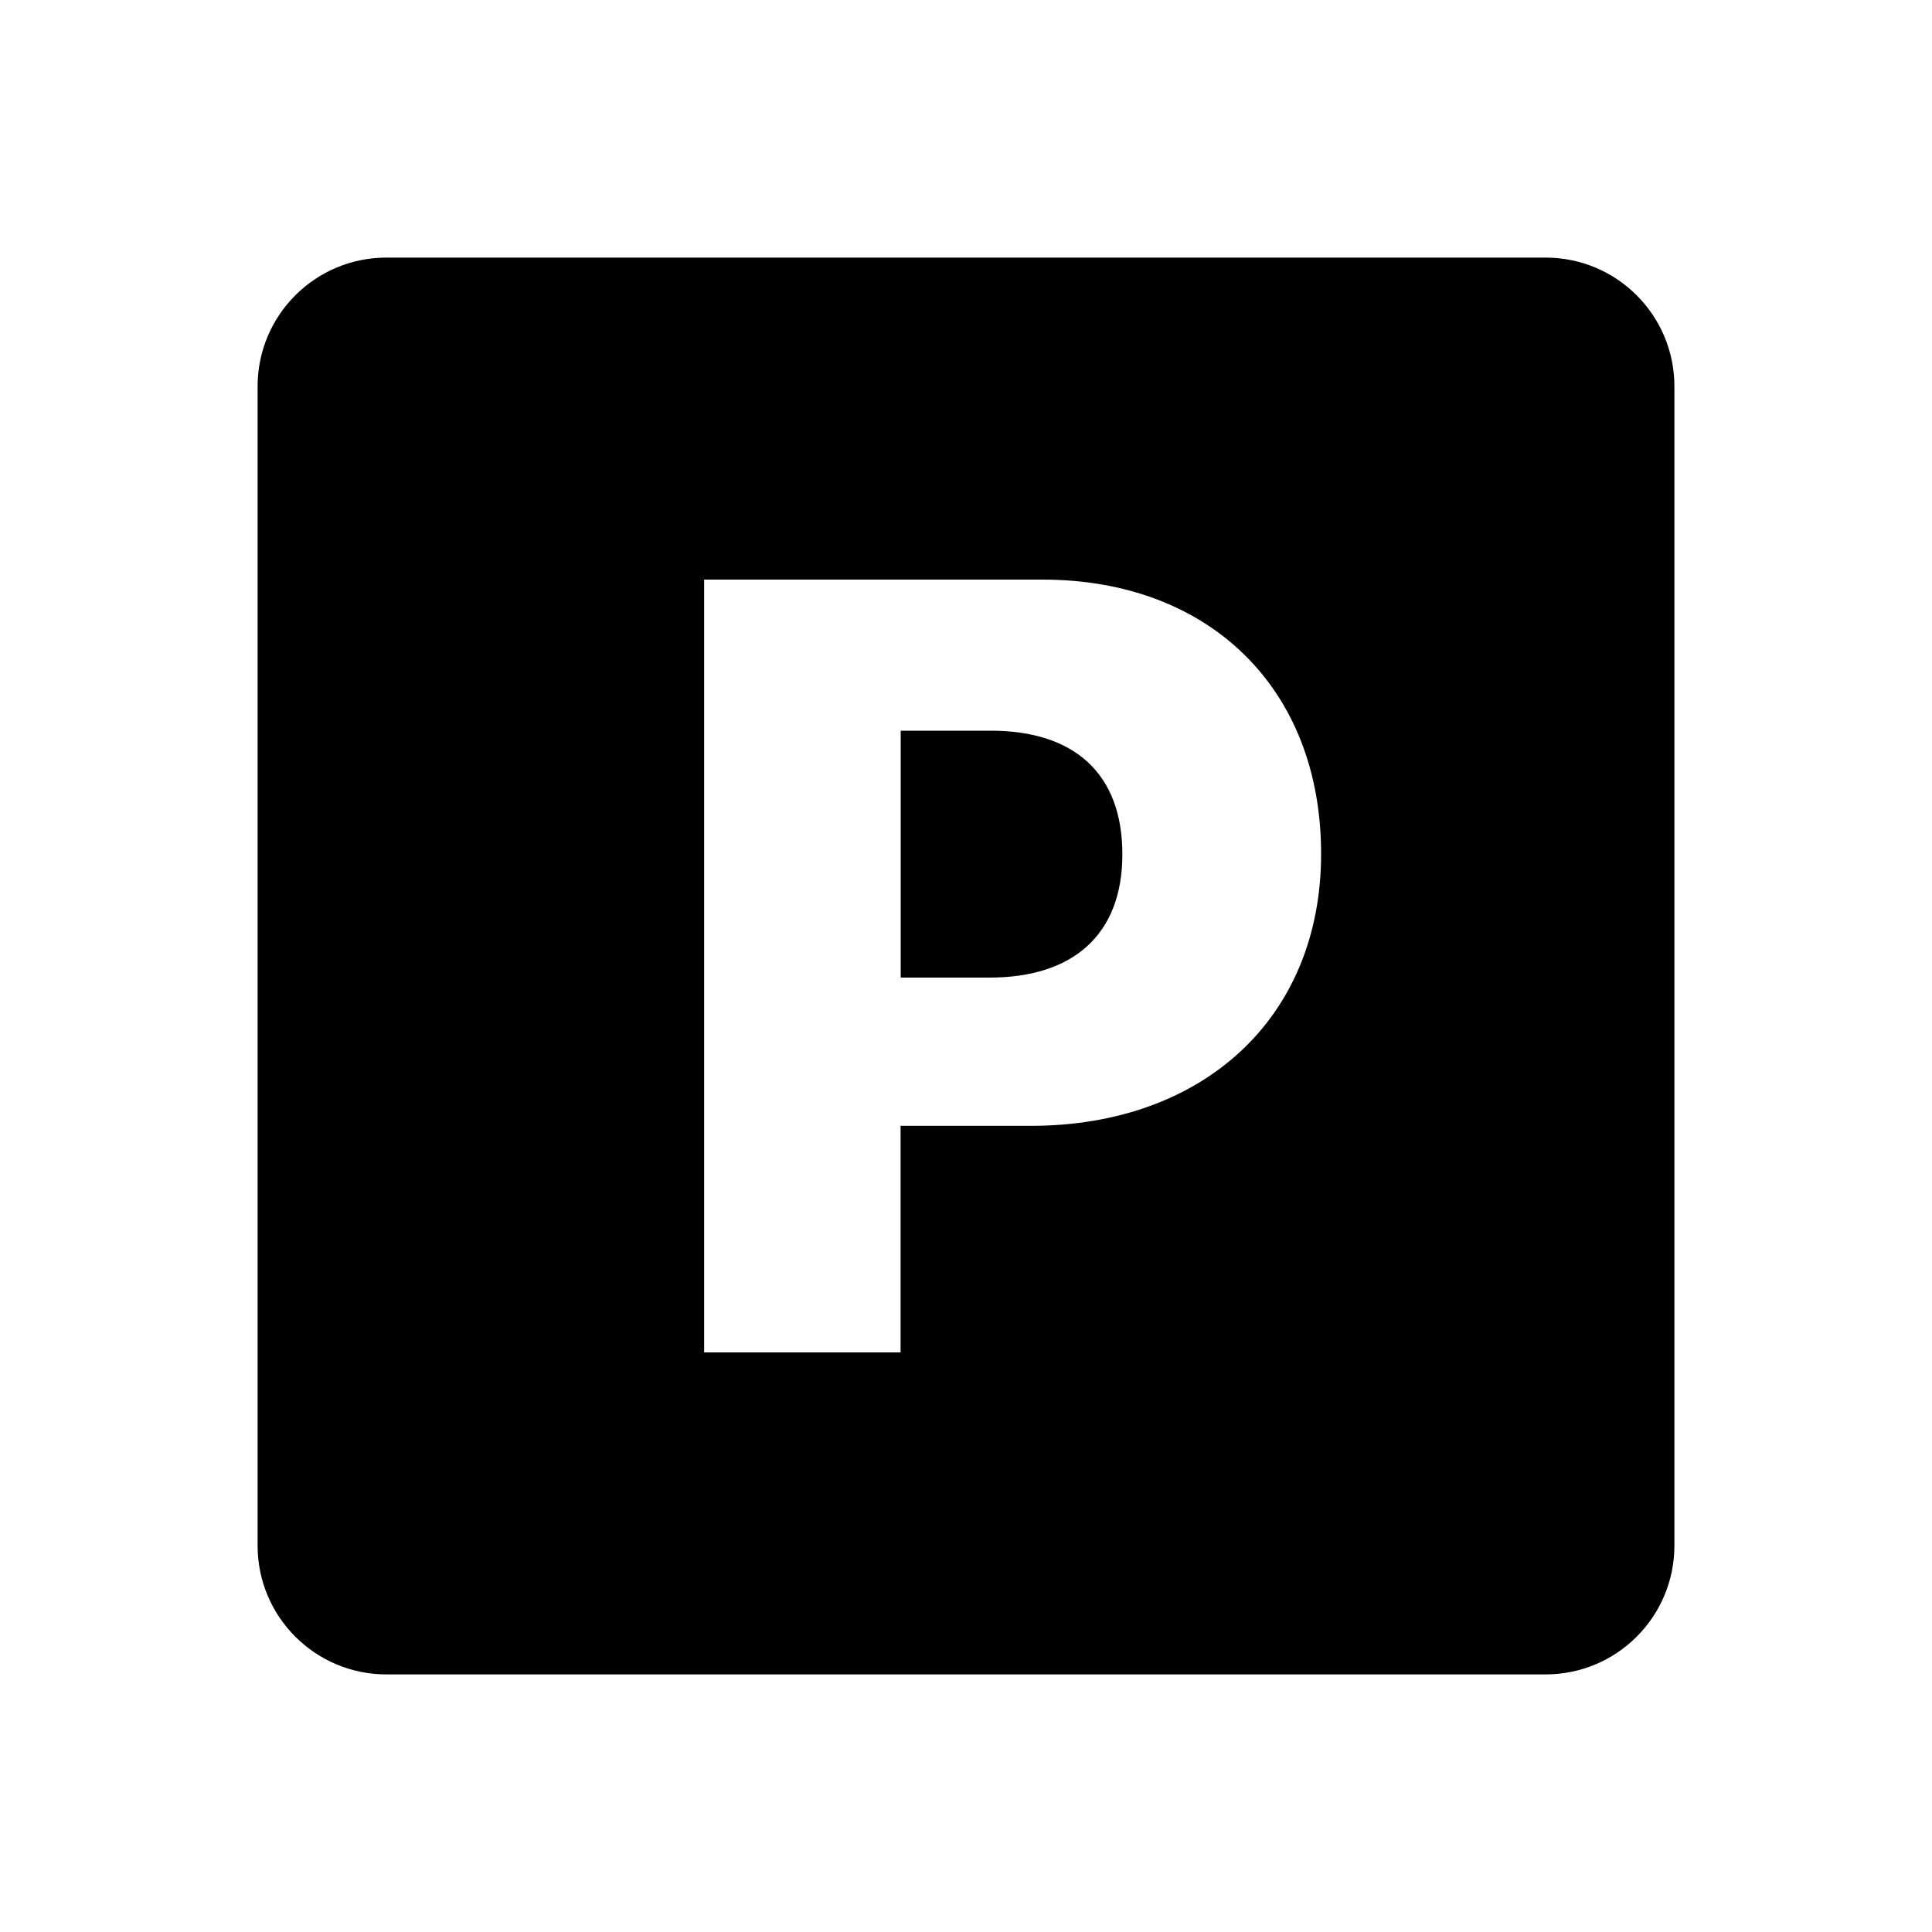
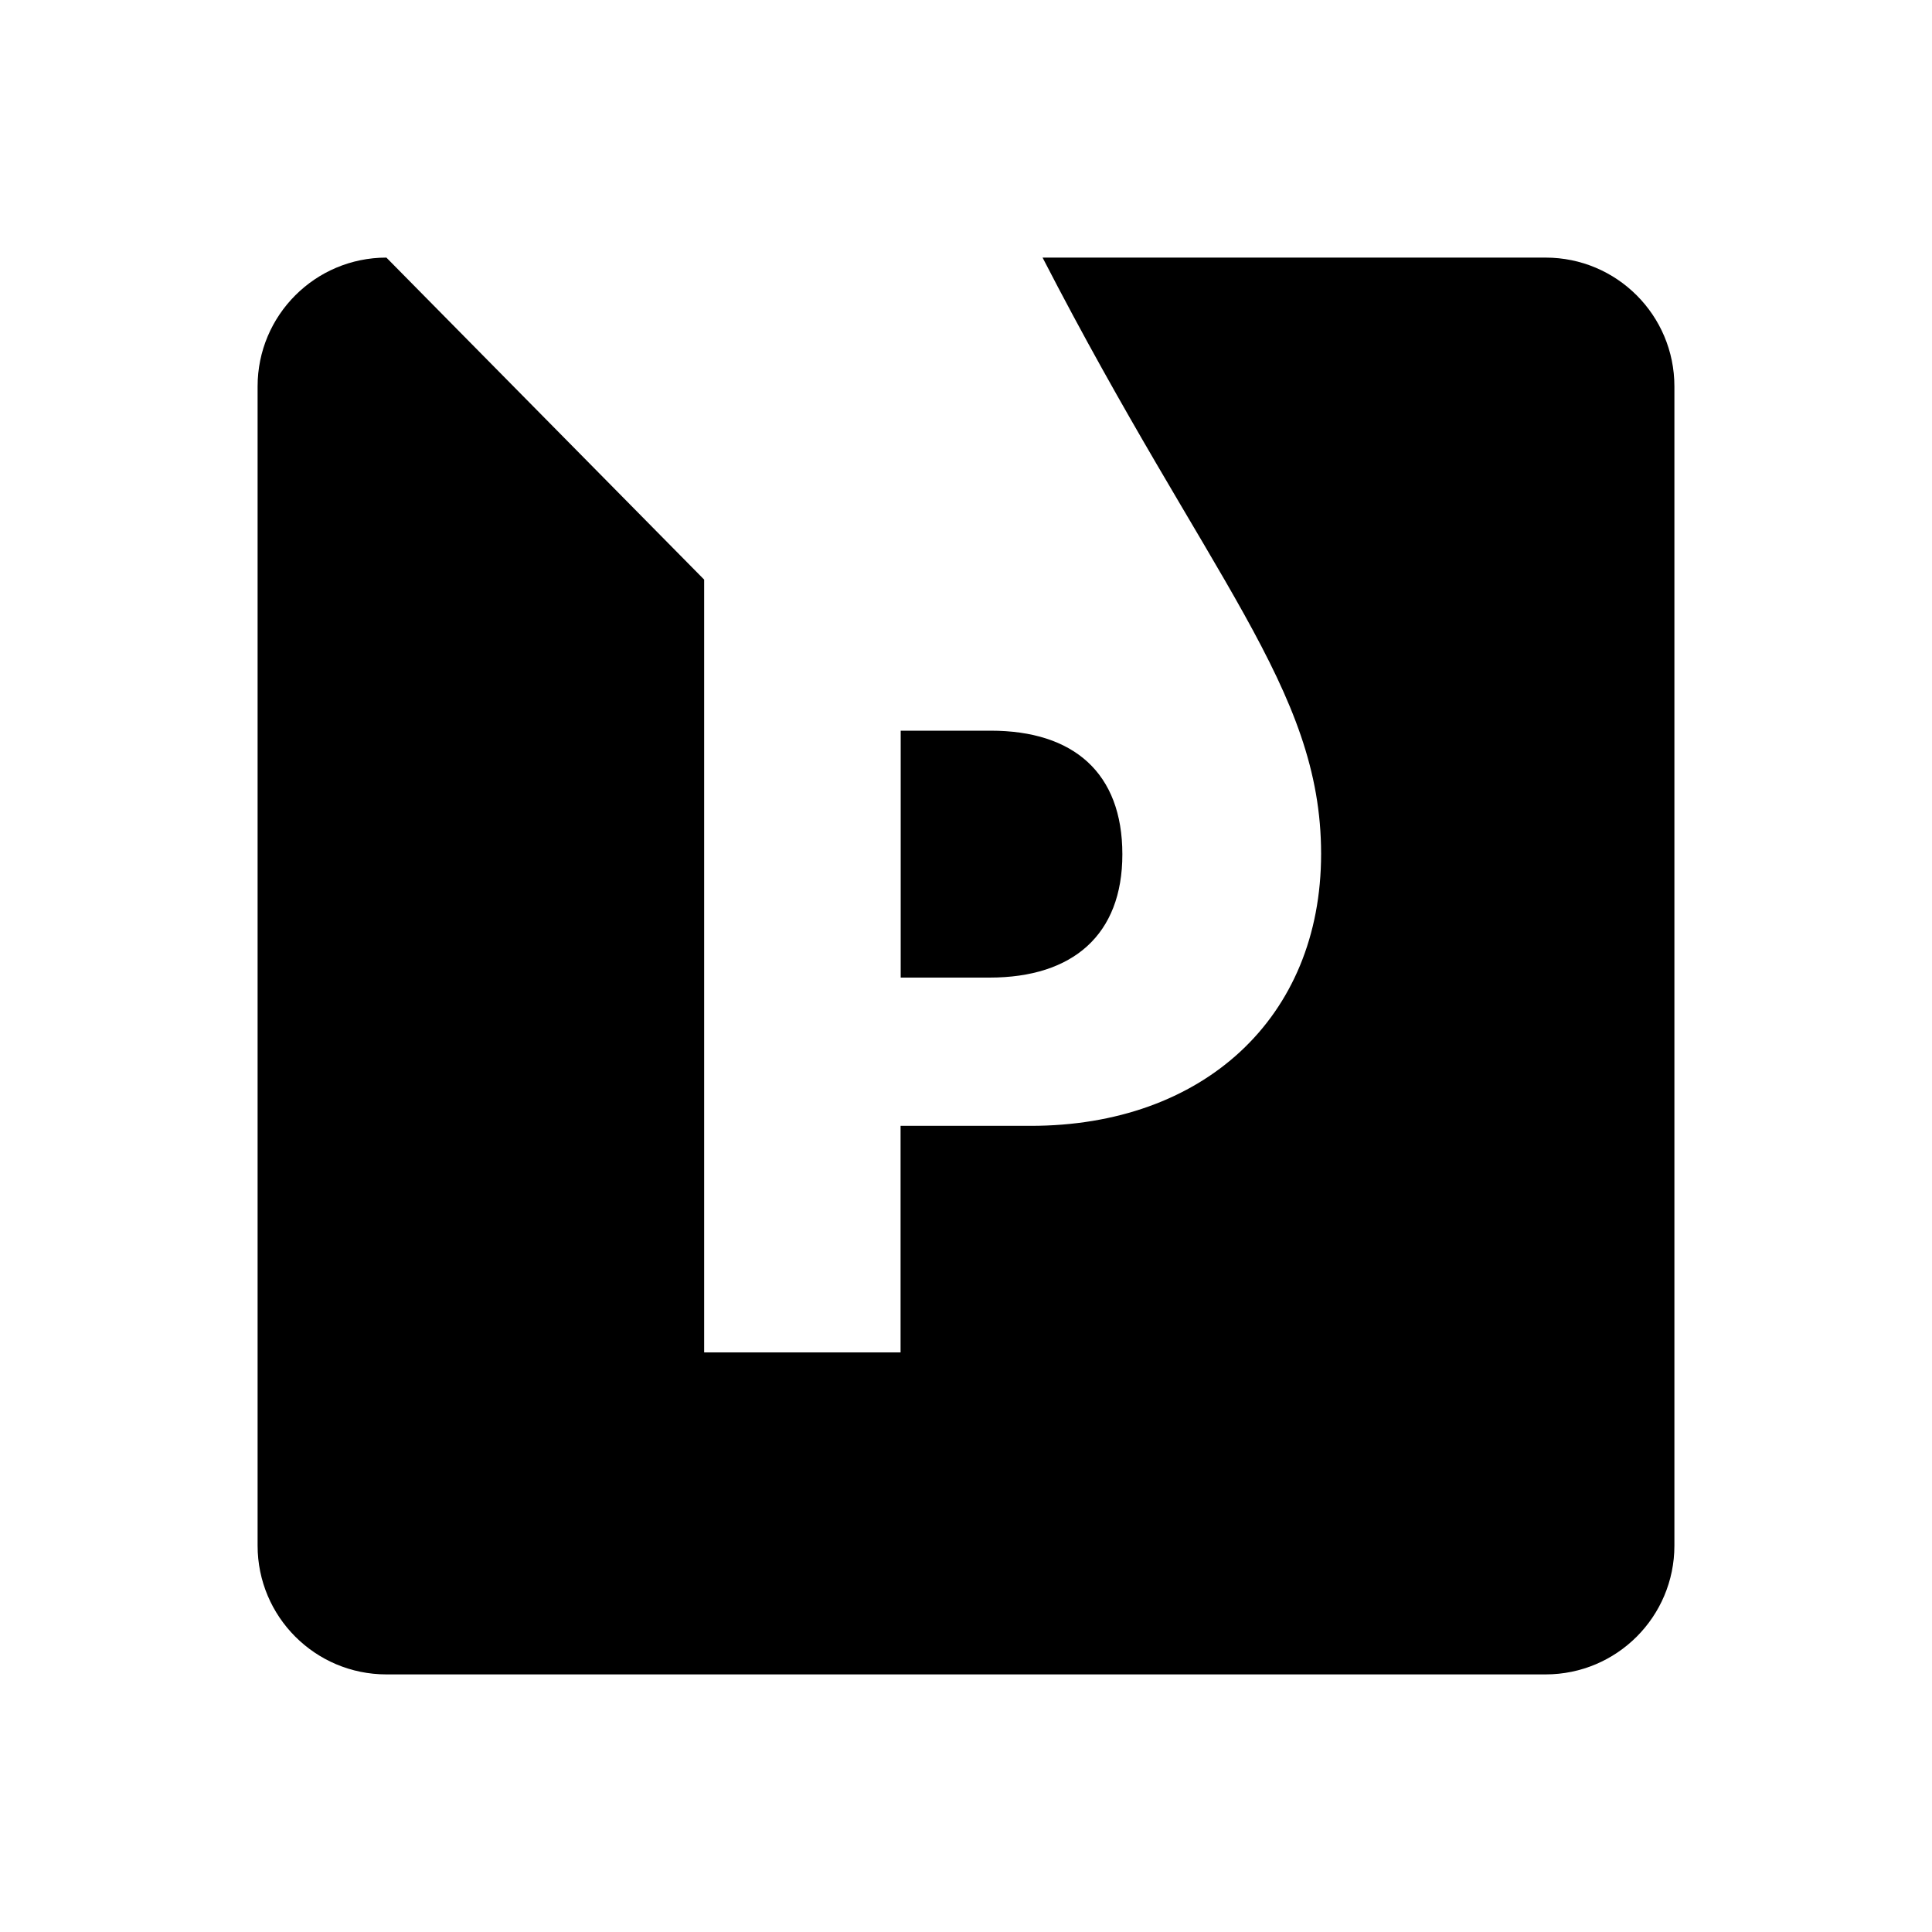
<svg xmlns="http://www.w3.org/2000/svg" width="30" height="30" viewBox="0 0 30 30" fill="none">
-   <path d="M6 4C4.895 4 4 4.895 4 6V24C4 25.105 4.895 26 6 26H24C25.105 26 26 25.105 26 24V6C26 4.895 25.105 4 24 4H6ZM10.934 9H16.189C18.767 9 20.514 10.68 20.514 13.258C20.515 15.811 18.676 17.482 16.006 17.482H13.984V21H10.934V9ZM13.986 11.346V15.18H15.365C16.662 15.18 17.428 14.514 17.428 13.266C17.428 12.002 16.672 11.346 15.383 11.346H13.986Z" fill="black" />
+   <path d="M6 4C4.895 4 4 4.895 4 6V24C4 25.105 4.895 26 6 26H24C25.105 26 26 25.105 26 24V6C26 4.895 25.105 4 24 4H6ZH16.189C18.767 9 20.514 10.68 20.514 13.258C20.515 15.811 18.676 17.482 16.006 17.482H13.984V21H10.934V9ZM13.986 11.346V15.18H15.365C16.662 15.18 17.428 14.514 17.428 13.266C17.428 12.002 16.672 11.346 15.383 11.346H13.986Z" fill="black" />
</svg>